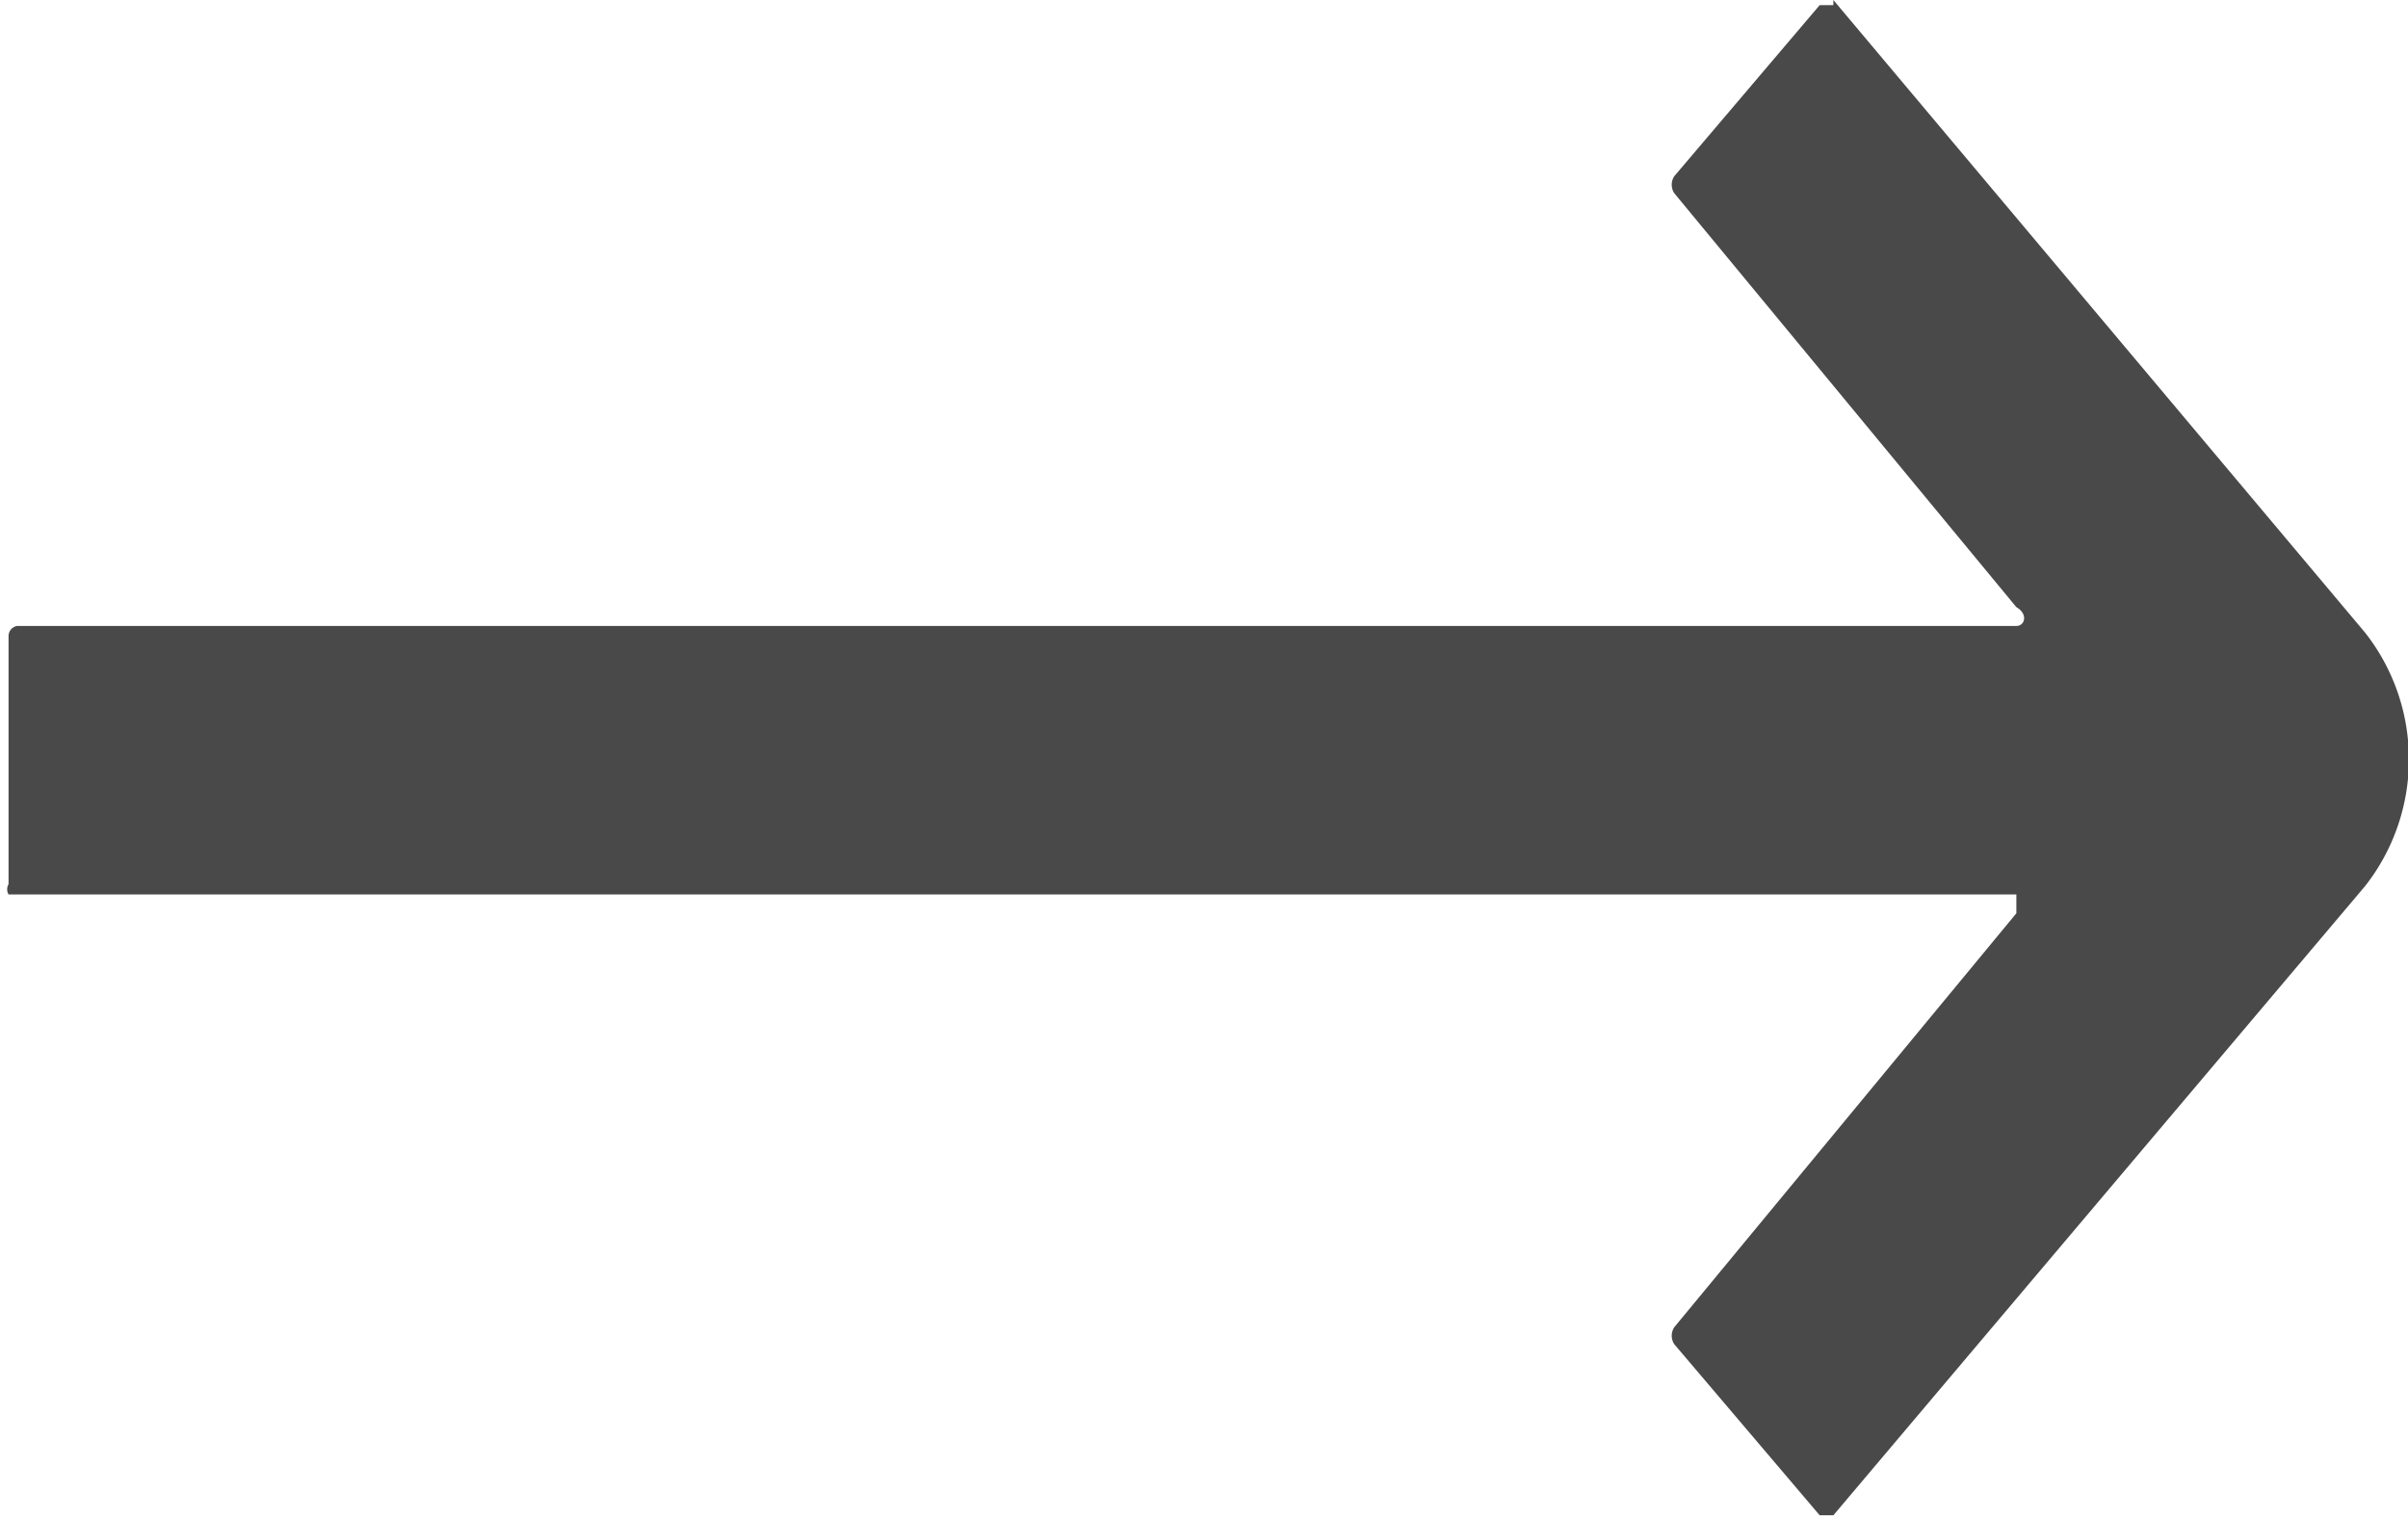
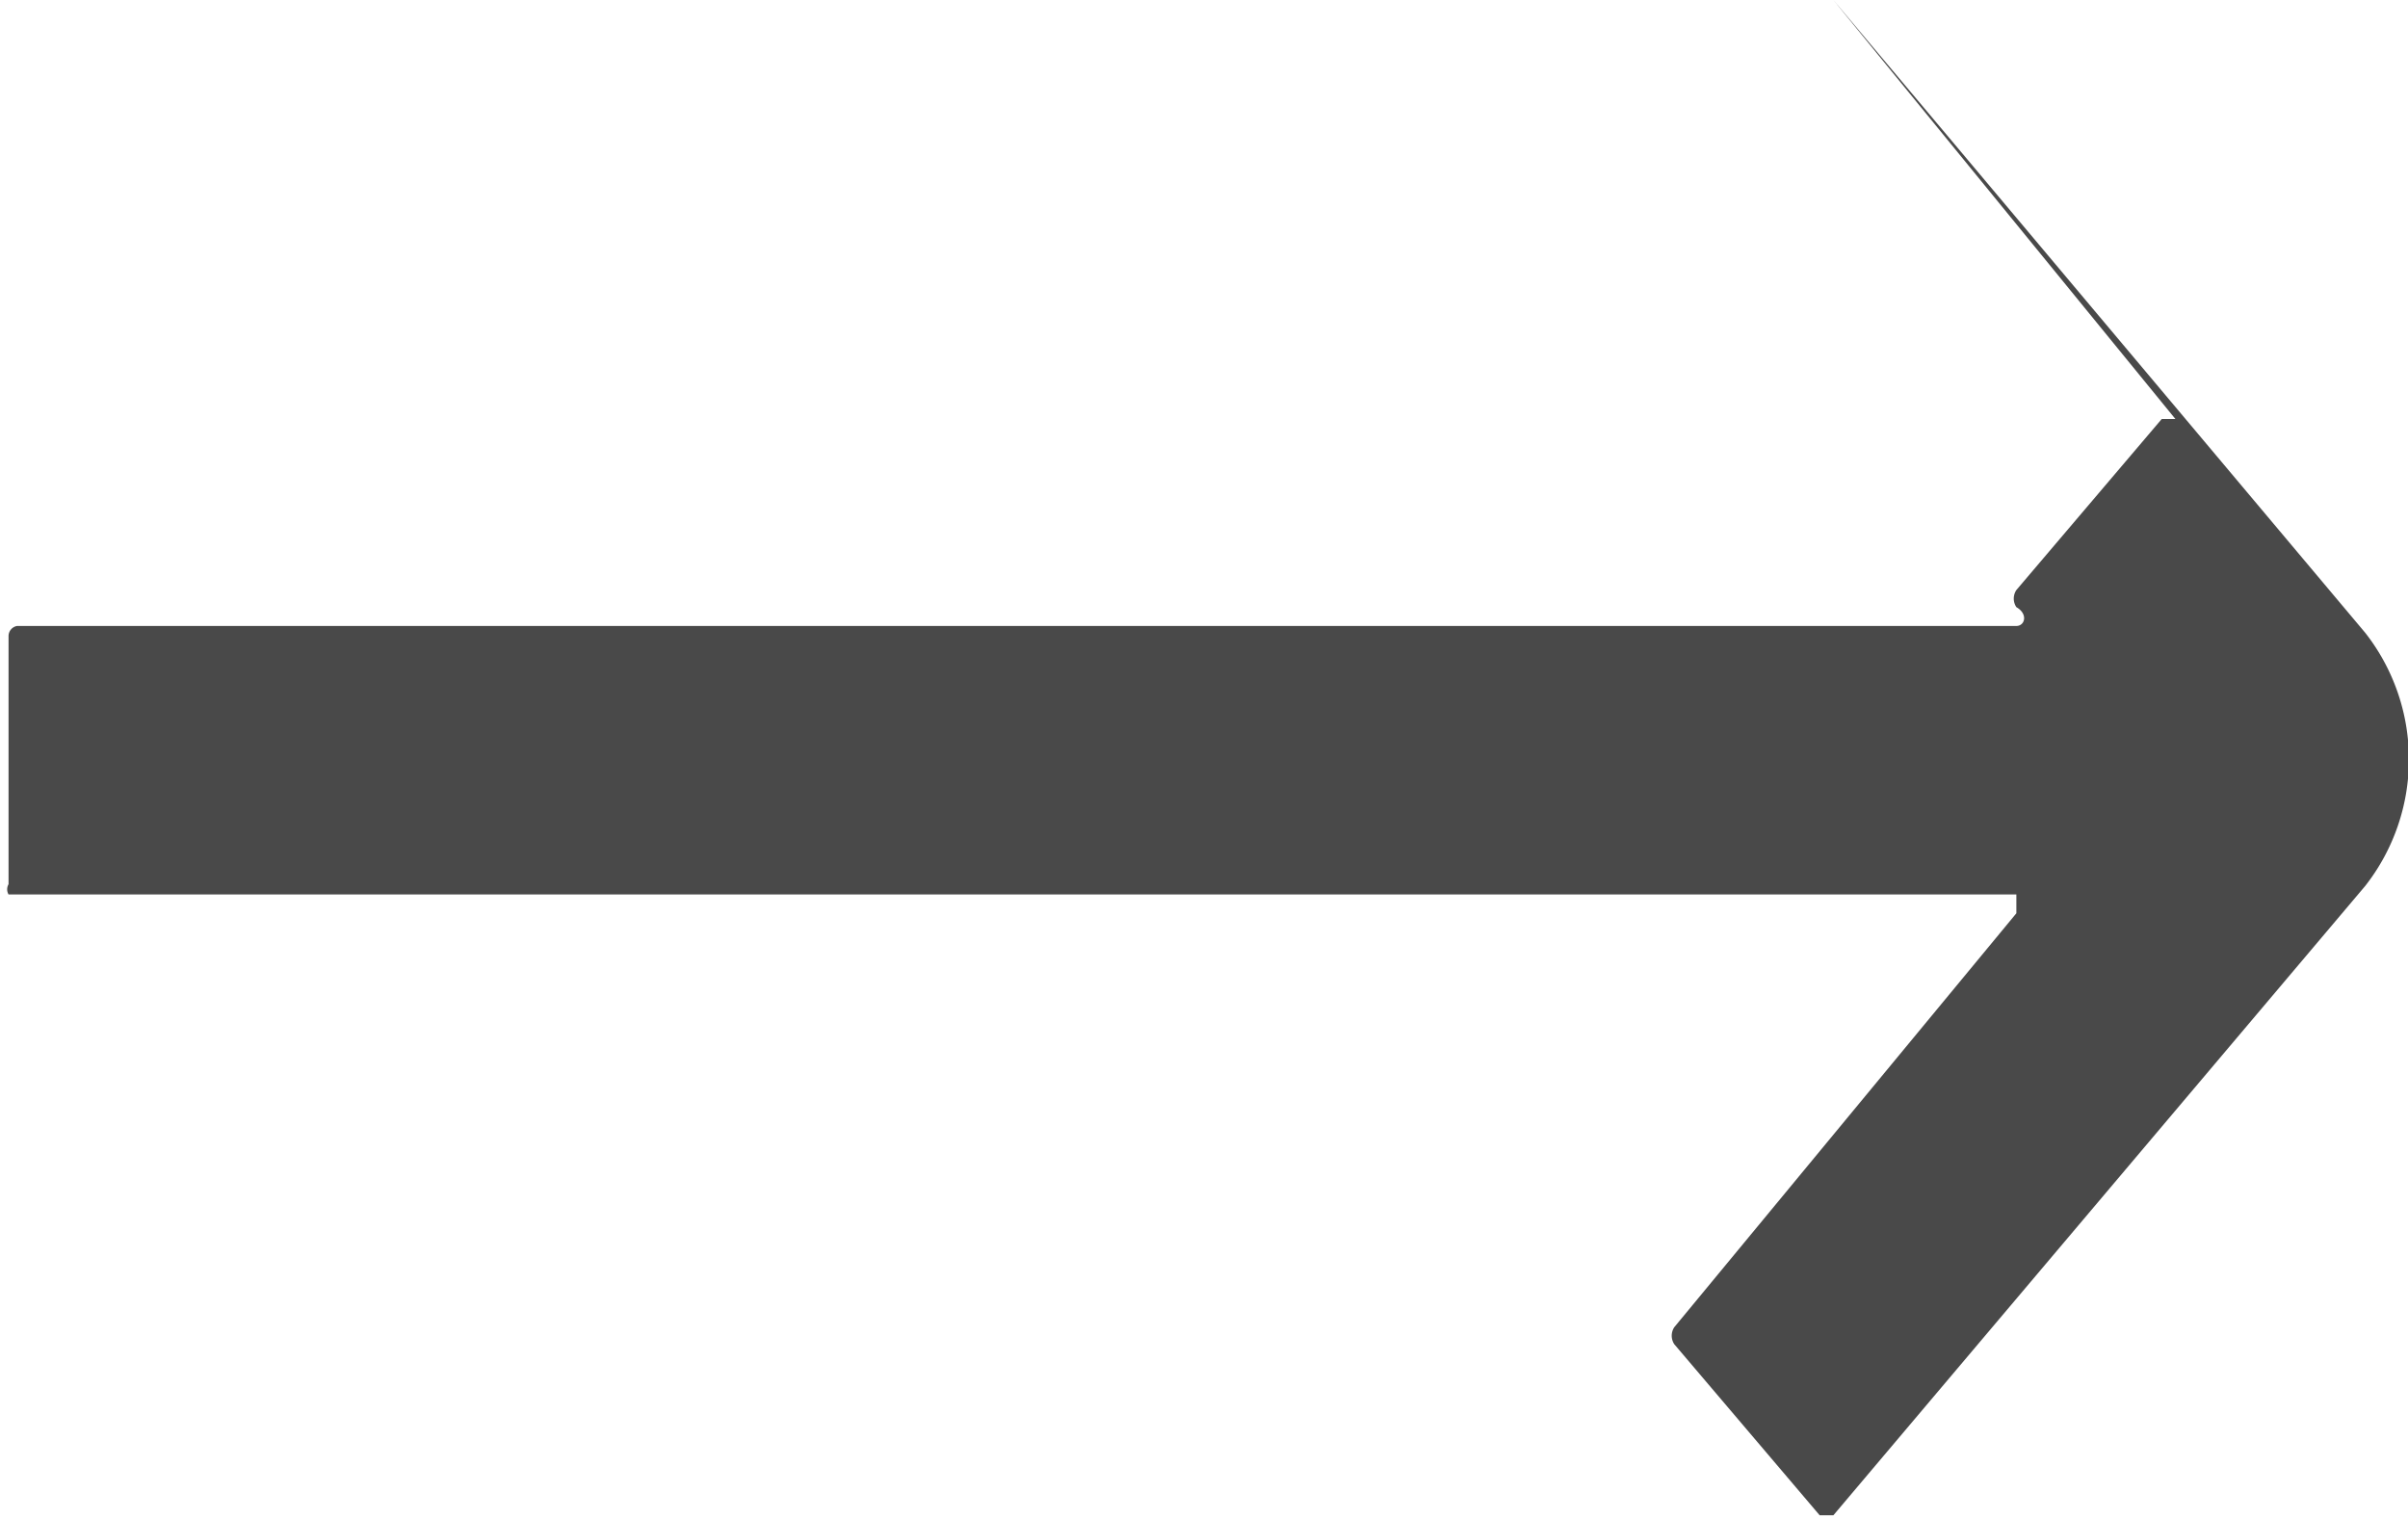
<svg xmlns="http://www.w3.org/2000/svg" viewBox="0 0 14.08 8.88">
  <defs>
    <style>.cls-1{fill:#494949;}</style>
  </defs>
  <g id="图层_2" data-name="图层 2">
    <g id="图层_1-2" data-name="图层 1">
-       <path class="cls-1" d="M10.72,0,13.83,3.7a1.2,1.2,0,0,1,0,1.48L10.72,8.86a0,0,0,0,1-.08,0l-.85-1a.09.09,0,0,1,0-.1l2-2.42s0-.11,0-.11H.05a.06.06,0,0,1,0-.06V3.72a.06.06,0,0,1,.05-.06H11.79c.05,0,.07-.07,0-.11l-2-2.42a.09.09,0,0,1,0-.1l.85-1a0,0,0,0,1,.08,0Z" />
+       <path class="cls-1" d="M10.72,0,13.83,3.7a1.2,1.2,0,0,1,0,1.48L10.72,8.86a0,0,0,0,1-.08,0l-.85-1a.09.09,0,0,1,0-.1l2-2.42s0-.11,0-.11H.05a.06.06,0,0,1,0-.06V3.72a.06.06,0,0,1,.05-.06H11.79c.05,0,.07-.07,0-.11a.09.09,0,0,1,0-.1l.85-1a0,0,0,0,1,.08,0Z" />
    </g>
  </g>
</svg>